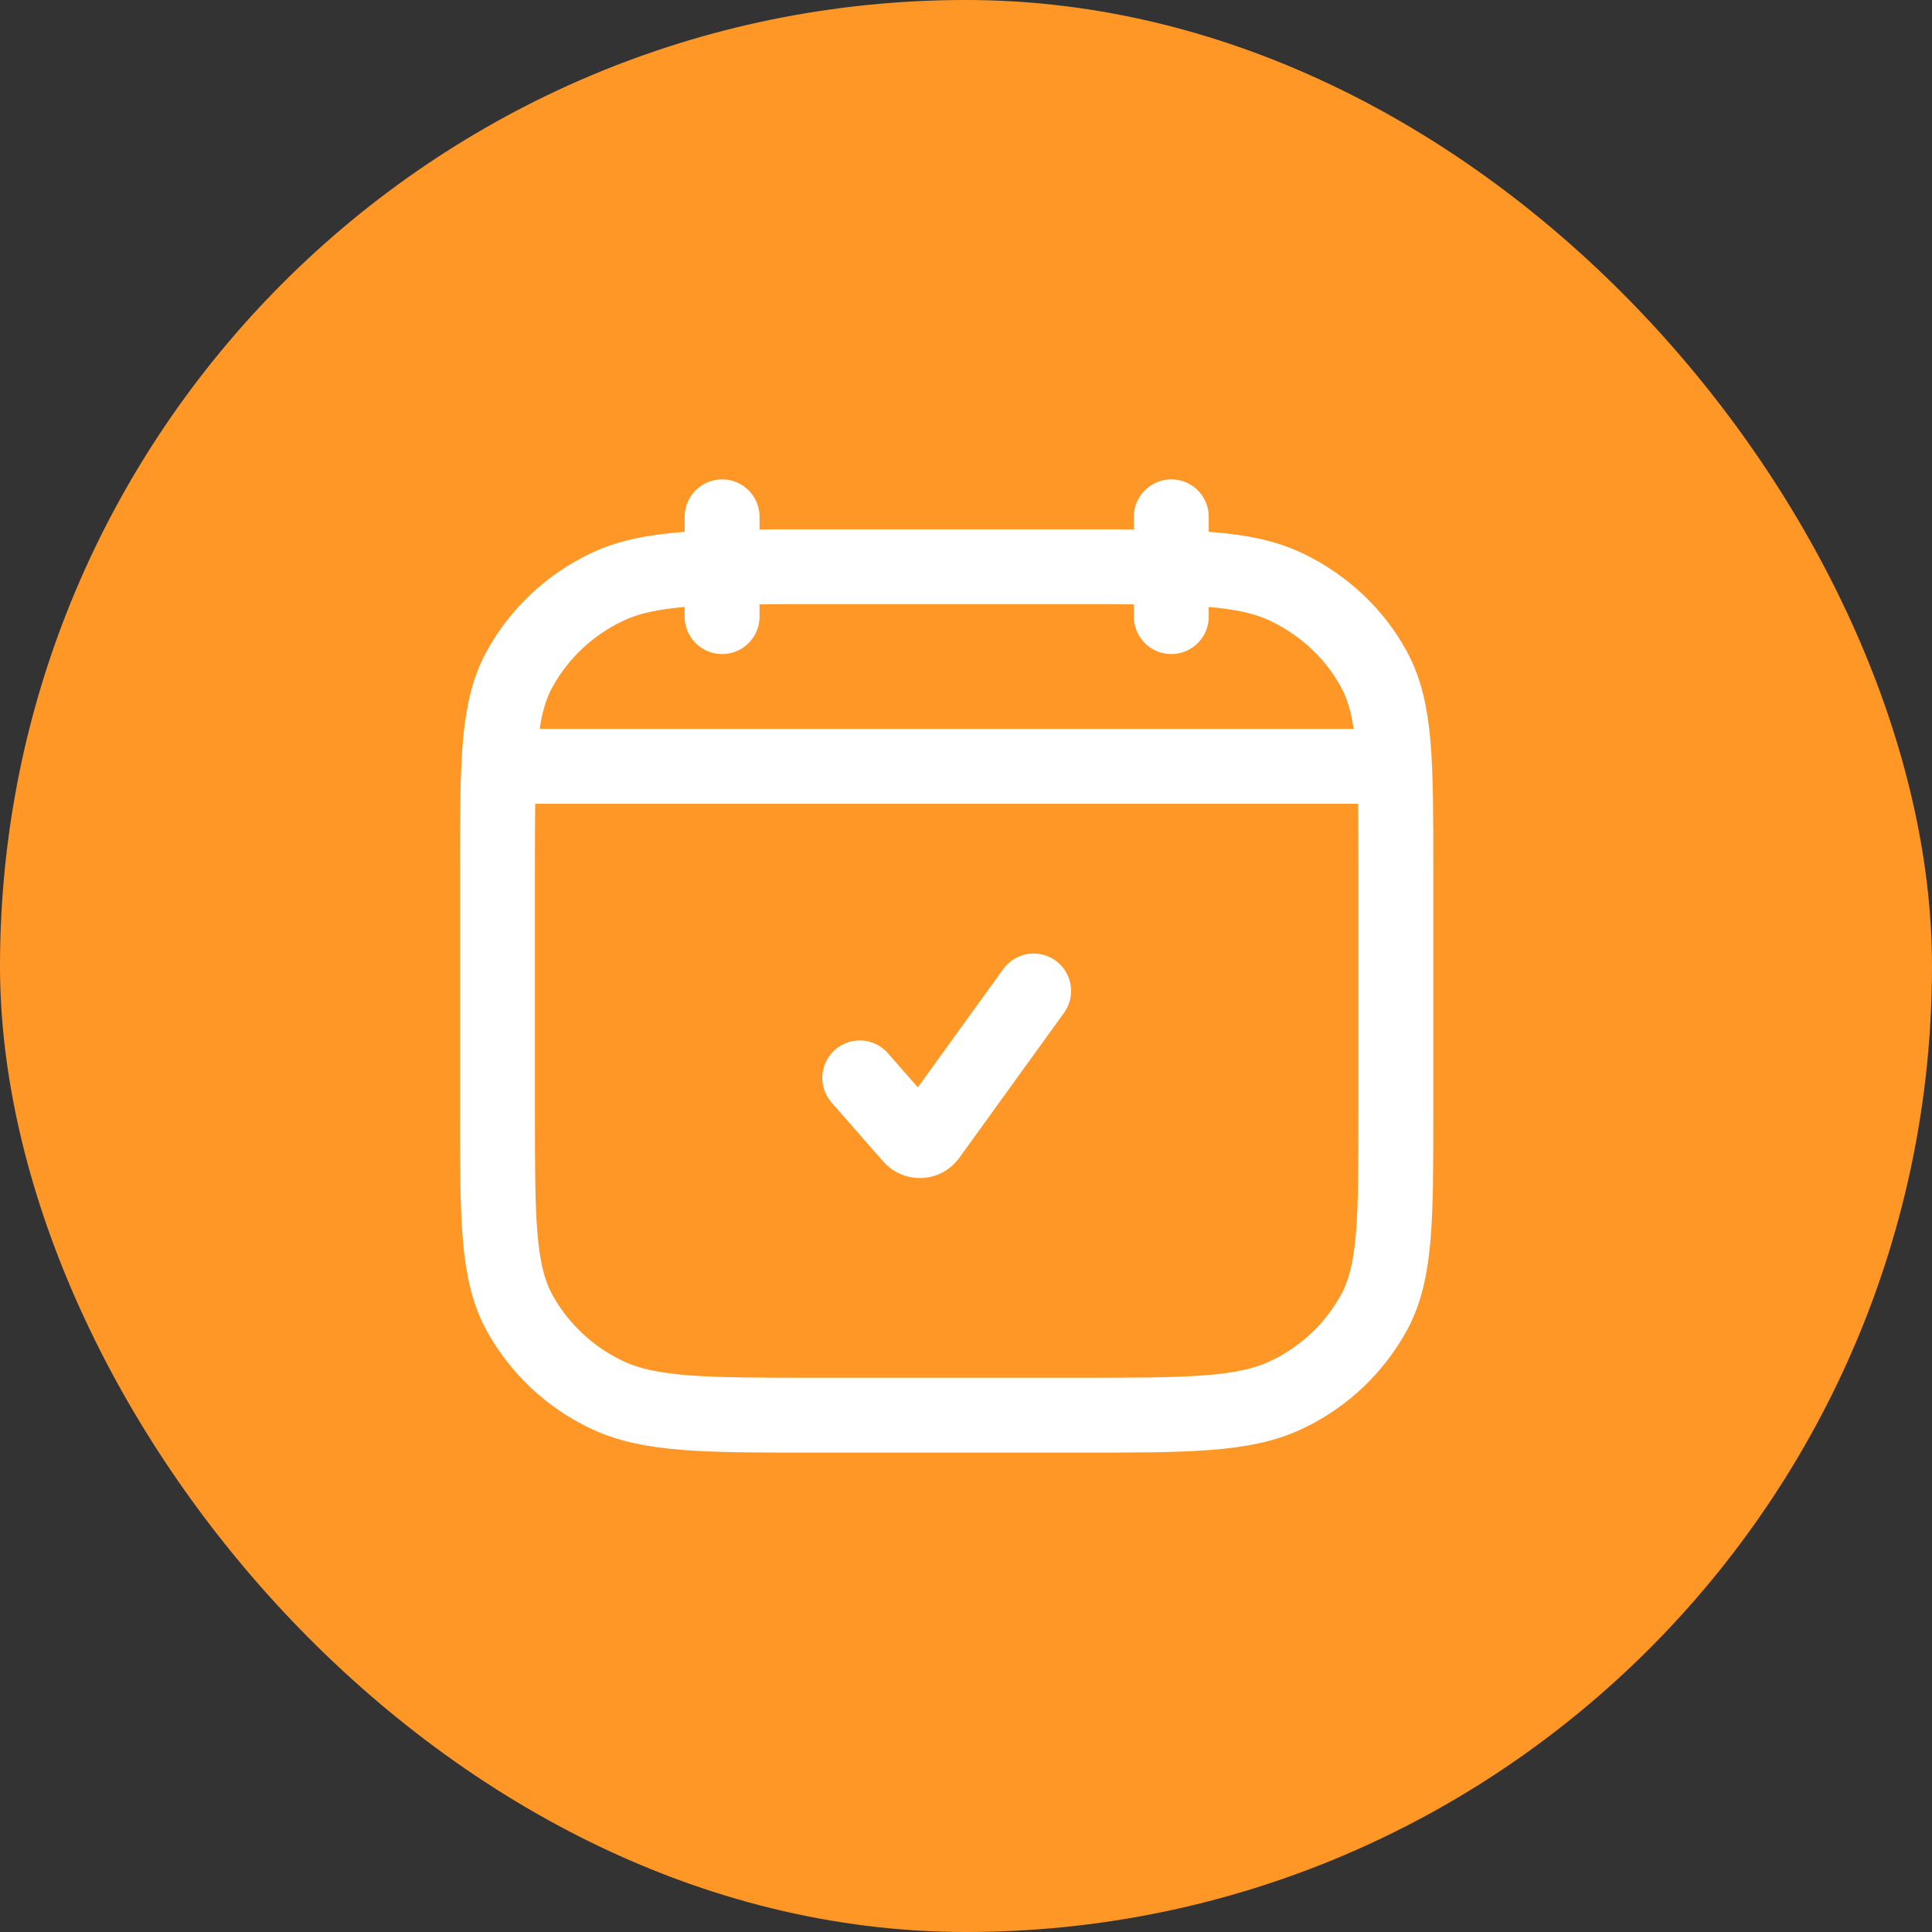
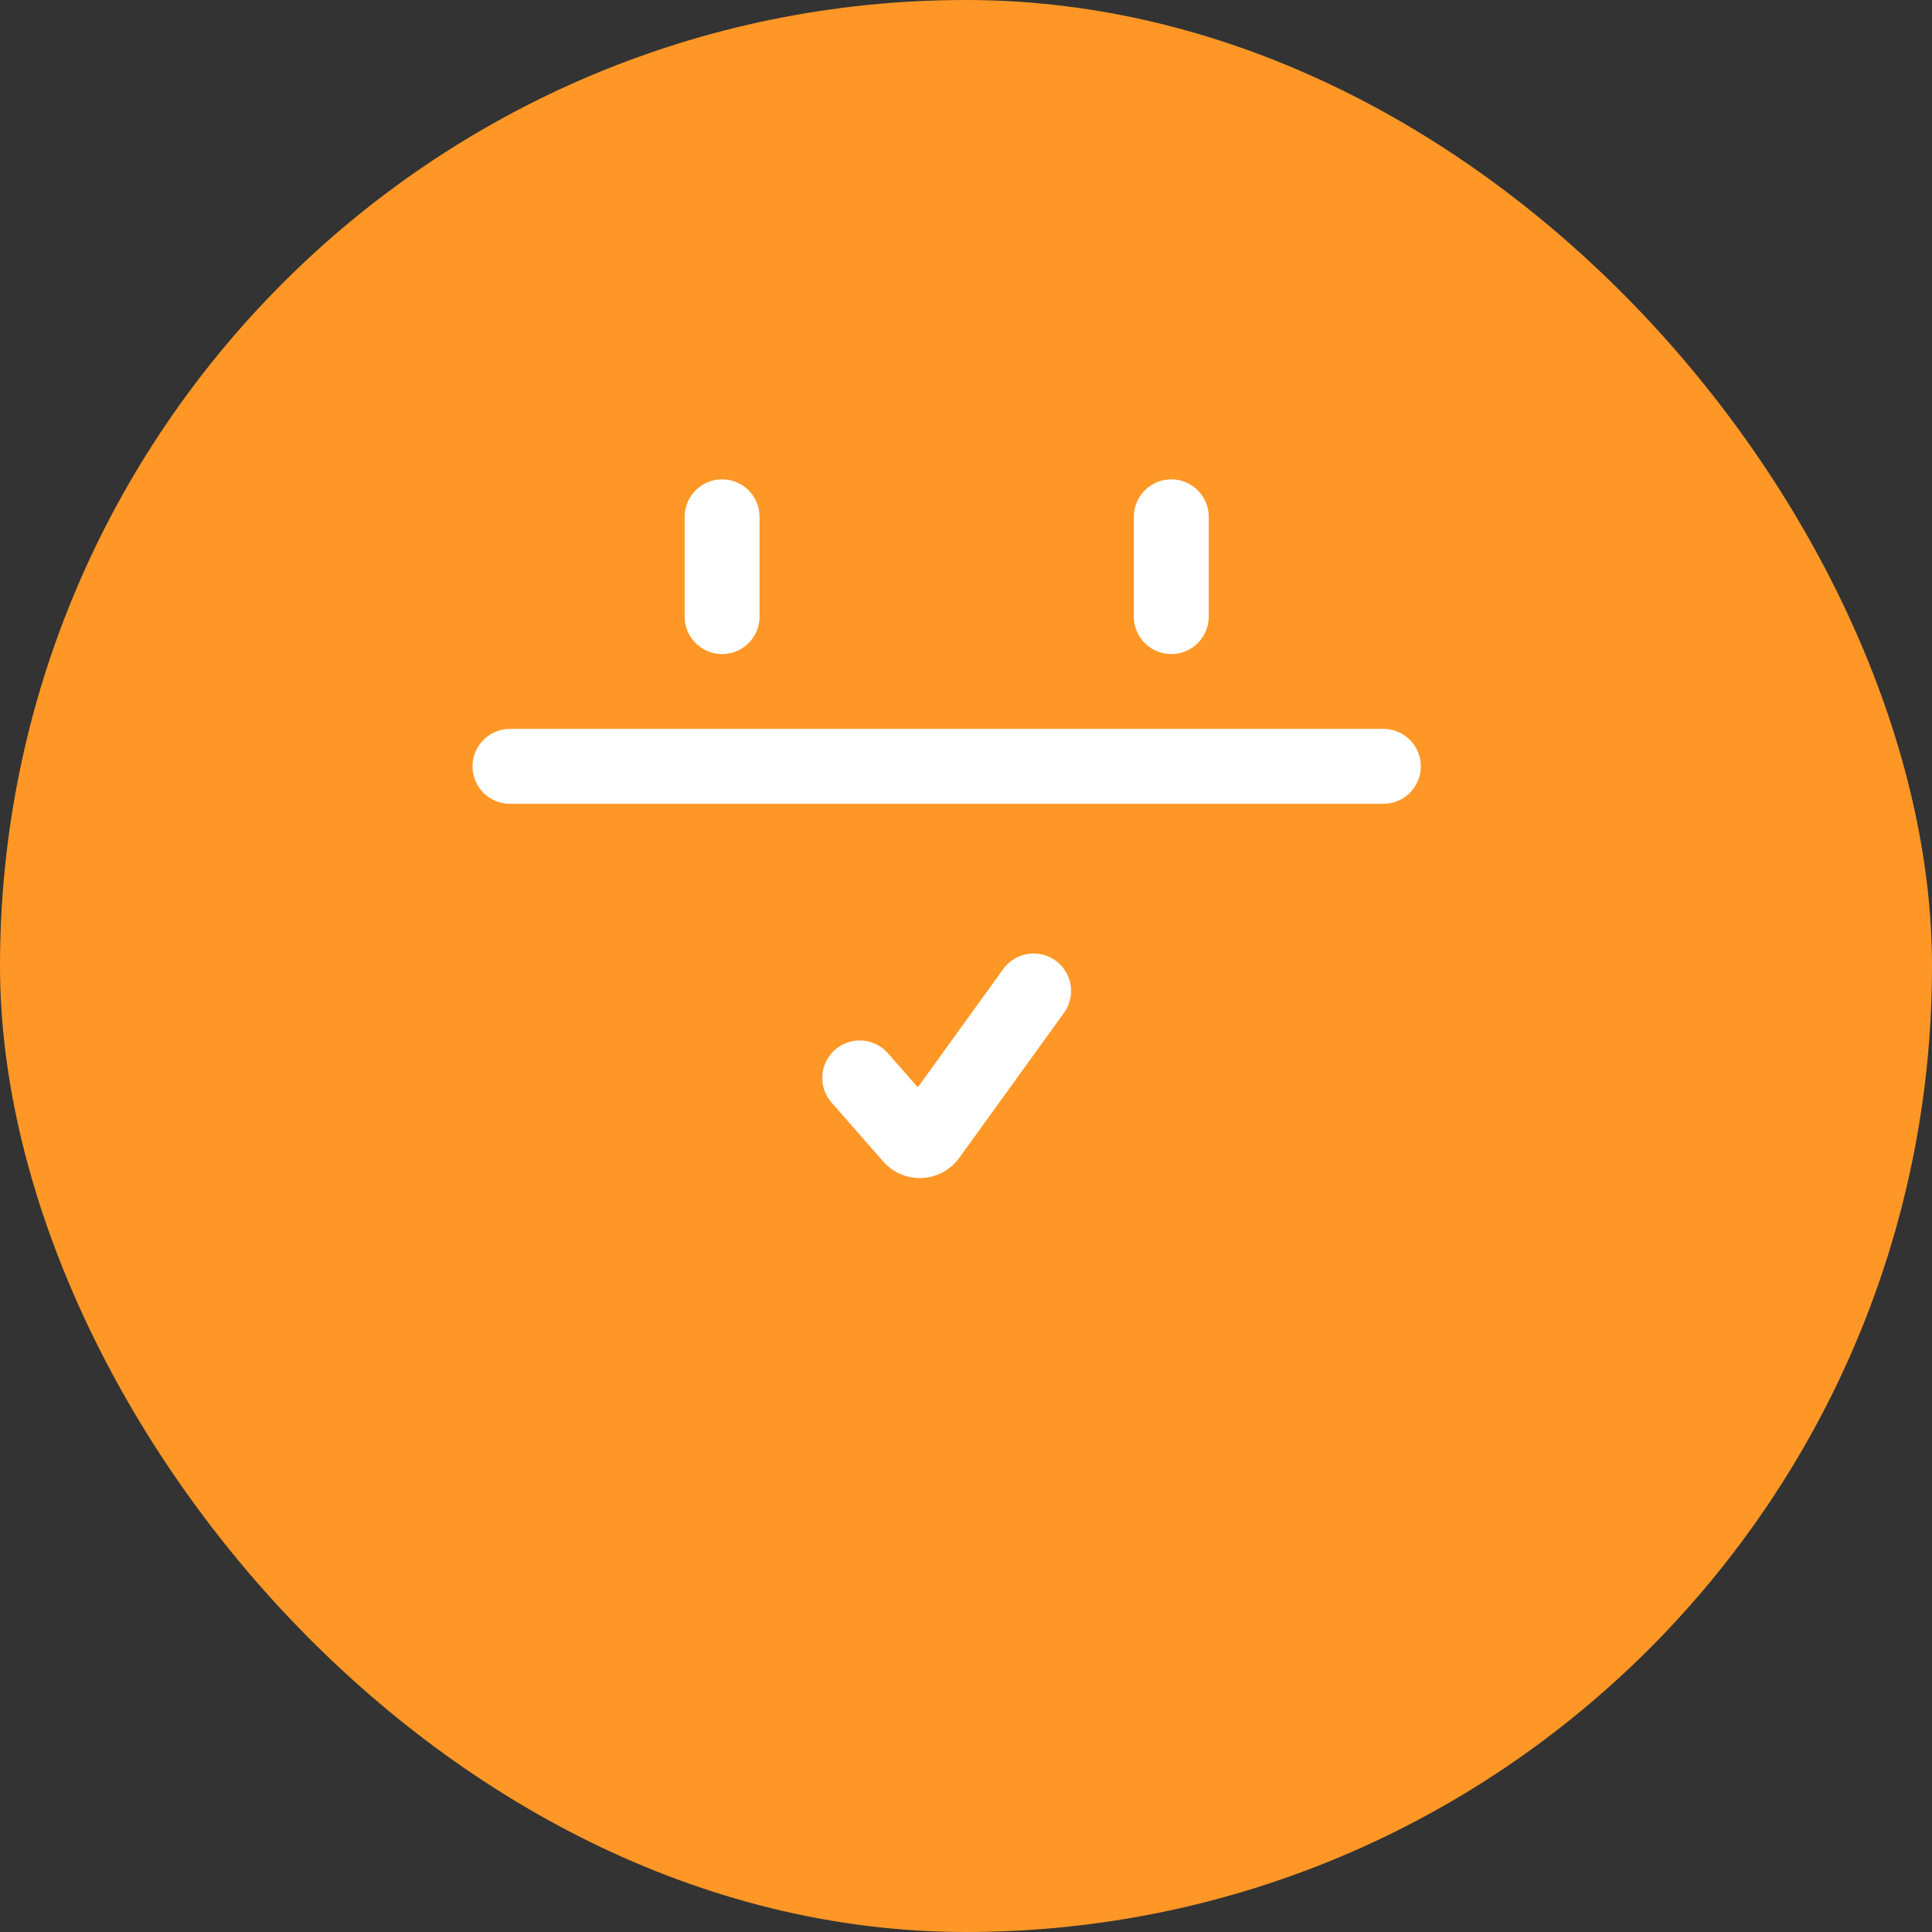
<svg xmlns="http://www.w3.org/2000/svg" width="50" height="50" viewBox="0 0 50 50" fill="none">
  <rect x="0" y="0" width="50" height="50" fill="#333333" stroke="none" />
  <rect width="50" height="50" rx="25" fill="#FF9726" />
  <path d="M30.313 15.958V13.375M18.688 15.958V13.375M13.198 19.833H35.802M22.25 27.896L23.586 29.421C23.709 29.562 23.929 29.55 24.038 29.401L26.75 25.646" stroke="white" stroke-width="1.938" stroke-linecap="round" stroke-linejoin="round" />
-   <path d="M12.875 22.474C12.875 19.742 12.875 18.375 13.438 17.332C13.947 16.401 14.738 15.655 15.696 15.199C16.802 14.667 18.248 14.667 21.142 14.667H27.858C30.752 14.667 32.198 14.667 33.304 15.199C34.277 15.667 35.066 16.413 35.562 17.33C36.125 18.377 36.125 19.743 36.125 22.475V28.82C36.125 31.552 36.125 32.918 35.562 33.962C35.053 34.893 34.262 35.639 33.304 36.094C32.198 36.625 30.752 36.625 27.858 36.625H21.142C18.248 36.625 16.802 36.625 15.696 36.093C14.738 35.638 13.948 34.892 13.438 33.962C12.875 32.916 12.875 31.549 12.875 28.817V22.474Z" stroke="white" stroke-width="1.938" stroke-linecap="round" stroke-linejoin="round" />
</svg>